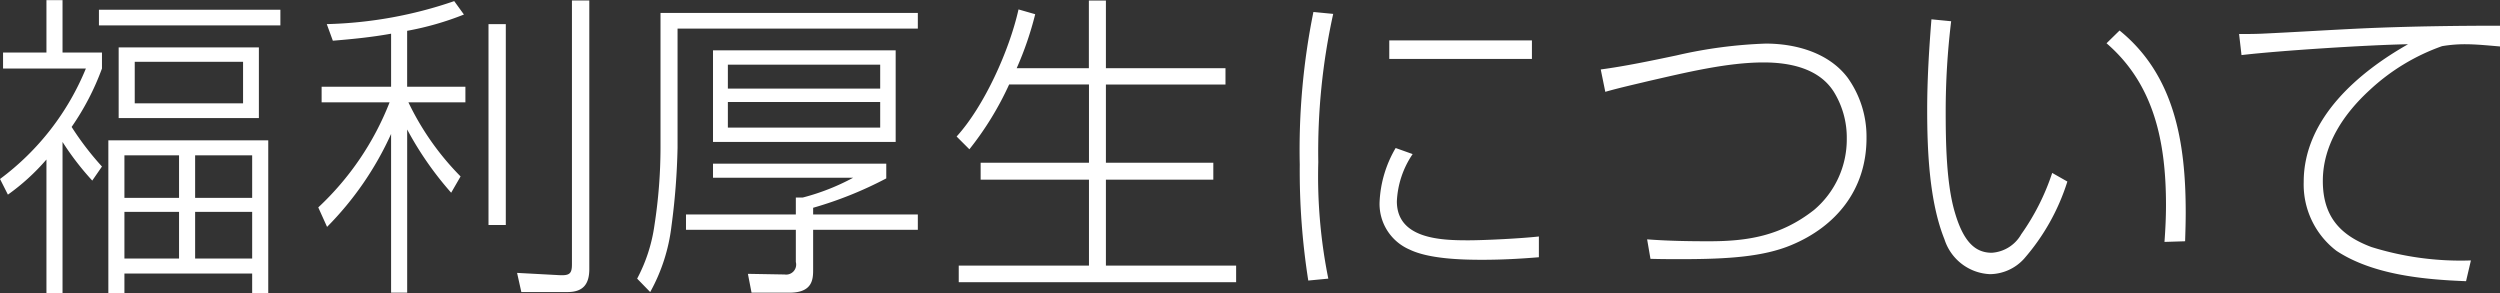
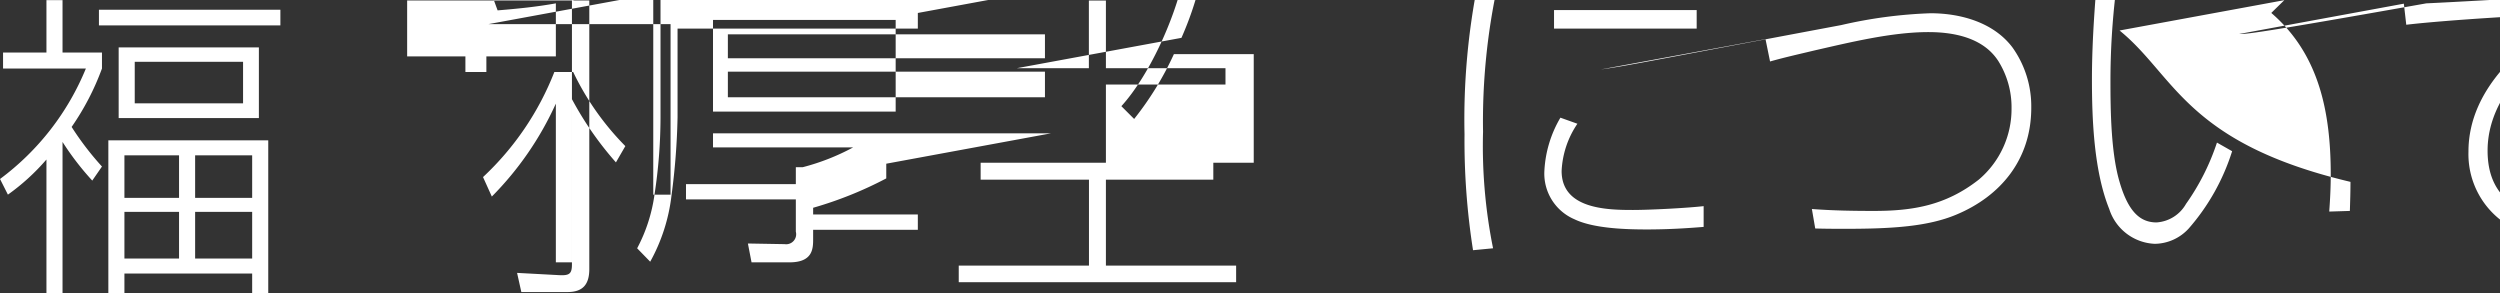
<svg xmlns="http://www.w3.org/2000/svg" width="234.844" height="27.532" viewBox="0 0 234.844 27.532">
  <rect x="0" y="0" width="234.844" height="27.532" fill="#333333" stroke="none" />
  <defs>
    <style>
      .cls-1 {
        fill: #fff;
        fill-rule: evenodd;
      }
    </style>
  </defs>
-   <path id="h1-page-title" class="cls-1" d="M569.155,165.646a26.115,26.115,0,0,0,2.793,3.63l0.912-1.32a27.341,27.341,0,0,1-2.85-3.72,24.2,24.2,0,0,0,2.85-5.489v-1.5h-3.705v-4.92h-1.511v4.92h-4.076v1.5h7.781a24.478,24.478,0,0,1-8.066,10.379l0.741,1.47a20.365,20.365,0,0,0,3.62-3.3v12.54h1.511v-14.19Zm20.465-12.419H572.575v1.47H589.62v-1.47Zm-2.024,3.54H574.428V163.4H587.6v-6.629Zm-1.482,1.35v3.9H575.938v-3.9h10.176Zm2.366,7.379H573.459v14.34h1.51v-1.83h12v1.83h1.511V165.5Zm-8.38,1.41v3.99h-5.131v-3.99H580.1Zm6.869,0v3.99h-5.358v-3.99h5.358Zm-6.869,5.31v4.38h-5.131v-4.38H580.1Zm6.869,0v4.38h-5.358v-4.38h5.358Zm30.039-19.859v24.779c0,0.9-.228,1.08-1.254,1.02l-3.9-.21,0.4,1.8h4.333c1.425,0,2.052-.69,2.052-2.16V152.357h-1.625Zm-15.477,2.85a27.811,27.811,0,0,0,5.33-1.53l-0.912-1.26a39.664,39.664,0,0,1-11.971,2.16l0.57,1.56c1.824-.15,3.648-0.33,5.472-0.66v4.98h-6.527v1.469h6.385a26.9,26.9,0,0,1-6.7,9.87l0.827,1.83a29.864,29.864,0,0,0,6.014-8.73v14.91h1.511v-15.33a31.121,31.121,0,0,0,4.133,5.94l0.884-1.53a25.574,25.574,0,0,1-4.9-6.96H607v-1.469h-5.473v-5.25Zm7.639-.63v18.869h1.625V154.577H609.17Zm40.329-1.05H625.328v12.659a48.083,48.083,0,0,1-.57,7.29,15.12,15.12,0,0,1-1.625,5.01l1.226,1.26a16.814,16.814,0,0,0,2-6.21,64.331,64.331,0,0,0,.57-7.35V155H649.5v-1.47Zm-2.081,3.51H630.259v8.609h17.159v-8.609Zm-1.454,1.35v2.25H631.655v-2.25h14.309Zm0,3.509v2.4H631.655v-2.4h14.309Zm0.57,5.79H630.259v1.32h13.168a20.994,20.994,0,0,1-4.731,1.86H638.04v1.59H627.722v1.44H638.04v3.03a0.941,0.941,0,0,1-1.054,1.17l-3.449-.06,0.342,1.77h3.563c2.223,0,2.223-1.32,2.223-2.22V173.9H649.5v-1.44h-9.834v-0.63a35.973,35.973,0,0,0,6.869-2.76v-1.38Zm12.253-8.969a31.1,31.1,0,0,0,1.739-5.07l-1.568-.45c-0.855,3.84-3.221,9.089-5.815,11.939l1.2,1.2a29.243,29.243,0,0,0,3.734-6.089h7.5V167.6H655.4v1.59h10.176v8.07H653.343v1.56H679.4v-1.56H667.167v-8.07h10.09V167.6h-10.09v-7.349H678.4v-1.53H667.167v-6.36h-1.6v6.36h-6.784Zm27.873-5.28a65.118,65.118,0,0,0-1.283,14.339,66.264,66.264,0,0,0,.8,10.89l1.882-.18a48.568,48.568,0,0,1-.941-10.95,60.072,60.072,0,0,1,1.4-13.919Zm7.126,2.67v1.74h13.4v-1.74h-13.4Zm0.6,10.109a10.9,10.9,0,0,0-1.51,5.07,4.662,4.662,0,0,0,2.821,4.47c1.8,0.87,4.818.96,6.813,0.96,1.8,0,3.534-.09,5.33-0.24v-1.95c-1.568.18-5.045,0.36-6.641,0.36-2.452,0-6.7-.09-6.7-3.66a8.559,8.559,0,0,1,1.483-4.44Zm19.265-7.379,0.428,2.1c1.368-.39,2.736-0.69,4.1-1.02,3.421-.78,7.325-1.74,10.774-1.74,2.366,0,5.131.51,6.556,2.7a8.179,8.179,0,0,1,1.254,4.469,8.675,8.675,0,0,1-3.078,6.69c-3.135,2.46-6.271,2.94-9.862,2.94-1.881,0-3.848-.03-5.815-0.18l0.314,1.83c1.026,0.03,2,.03,2.907.03,4.475,0,7.724-.24,10.318-1.32,4.19-1.74,7.069-5.19,7.069-10.05a9.508,9.508,0,0,0-1.767-5.669c-1.739-2.31-4.789-3.21-7.7-3.21a43.641,43.641,0,0,0-8.38,1.11C718.352,158.027,715.9,158.537,713.649,158.837Zm31.065-4.71c-0.228,2.85-.4,5.67-0.4,8.519,0,3.84.2,8.61,1.625,12.15a4.7,4.7,0,0,0,4.275,3.27,4.386,4.386,0,0,0,3.193-1.44,20.265,20.265,0,0,0,4.076-7.26l-1.425-.81a21.7,21.7,0,0,1-2.908,5.76,3.435,3.435,0,0,1-2.765,1.74c-1.51,0-2.65-.96-3.477-3.81-0.8-2.7-.855-6.63-0.855-9.45a70.326,70.326,0,0,1,.513-8.489Zm17.672,1.05-1.225,1.2c4.5,3.87,5.586,9.329,5.586,15.209,0,1.14-.057,2.28-0.142,3.45l1.938-.06c0.029-.9.057-1.83,0.057-2.73C768.6,165.736,767.574,159.377,762.386,155.177Zm11.227,0.33,0.228,1.98c3.535-.42,12.029-0.96,15.648-1.02-4.56,2.58-9.805,6.929-9.805,12.929a7.836,7.836,0,0,0,3.079,6.48c3.42,2.25,8.209,2.7,12.171,2.85l0.456-1.95a28.09,28.09,0,0,1-9.349-1.26c-2.879-1.08-4.561-2.82-4.561-6.21,0-3.45,2.024-6.36,4.418-8.549a19.5,19.5,0,0,1,6.784-4.11,12.846,12.846,0,0,1,2.138-.18c1.083,0,2.223.12,3.306,0.21v-1.95c-4.219,0-8.437.06-12.656,0.24-3.249.15-6.5,0.36-9.748,0.51C775.01,155.507,774.326,155.507,773.613,155.507Z" transform="translate(-563.281 -152.312)" />
+   <path id="h1-page-title" class="cls-1" d="M569.155,165.646a26.115,26.115,0,0,0,2.793,3.63l0.912-1.32a27.341,27.341,0,0,1-2.85-3.72,24.2,24.2,0,0,0,2.85-5.489v-1.5h-3.705v-4.92h-1.511v4.92h-4.076v1.5h7.781a24.478,24.478,0,0,1-8.066,10.379l0.741,1.47a20.365,20.365,0,0,0,3.62-3.3v12.54h1.511v-14.19Zm20.465-12.419H572.575v1.47H589.62v-1.47Zm-2.024,3.54H574.428V163.4H587.6v-6.629Zm-1.482,1.35v3.9H575.938v-3.9h10.176Zm2.366,7.379H573.459v14.34h1.51v-1.83h12v1.83h1.511V165.5Zm-8.38,1.41v3.99h-5.131v-3.99H580.1Zm6.869,0v3.99h-5.358v-3.99h5.358Zm-6.869,5.31v4.38h-5.131v-4.38H580.1Zm6.869,0v4.38h-5.358v-4.38h5.358Zm30.039-19.859v24.779c0,0.9-.228,1.08-1.254,1.02l-3.9-.21,0.4,1.8h4.333c1.425,0,2.052-.69,2.052-2.16V152.357h-1.625Za27.811,27.811,0,0,0,5.33-1.53l-0.912-1.26a39.664,39.664,0,0,1-11.971,2.16l0.57,1.56c1.824-.15,3.648-0.33,5.472-0.66v4.98h-6.527v1.469h6.385a26.9,26.9,0,0,1-6.7,9.87l0.827,1.83a29.864,29.864,0,0,0,6.014-8.73v14.91h1.511v-15.33a31.121,31.121,0,0,0,4.133,5.94l0.884-1.53a25.574,25.574,0,0,1-4.9-6.96H607v-1.469h-5.473v-5.25Zm7.639-.63v18.869h1.625V154.577H609.17Zm40.329-1.05H625.328v12.659a48.083,48.083,0,0,1-.57,7.29,15.12,15.12,0,0,1-1.625,5.01l1.226,1.26a16.814,16.814,0,0,0,2-6.21,64.331,64.331,0,0,0,.57-7.35V155H649.5v-1.47Zm-2.081,3.51H630.259v8.609h17.159v-8.609Zm-1.454,1.35v2.25H631.655v-2.25h14.309Zm0,3.509v2.4H631.655v-2.4h14.309Zm0.57,5.79H630.259v1.32h13.168a20.994,20.994,0,0,1-4.731,1.86H638.04v1.59H627.722v1.44H638.04v3.03a0.941,0.941,0,0,1-1.054,1.17l-3.449-.06,0.342,1.77h3.563c2.223,0,2.223-1.32,2.223-2.22V173.9H649.5v-1.44h-9.834v-0.63a35.973,35.973,0,0,0,6.869-2.76v-1.38Zm12.253-8.969a31.1,31.1,0,0,0,1.739-5.07l-1.568-.45c-0.855,3.84-3.221,9.089-5.815,11.939l1.2,1.2a29.243,29.243,0,0,0,3.734-6.089h7.5V167.6H655.4v1.59h10.176v8.07H653.343v1.56H679.4v-1.56H667.167v-8.07h10.09V167.6h-10.09v-7.349H678.4v-1.53H667.167v-6.36h-1.6v6.36h-6.784Zm27.873-5.28a65.118,65.118,0,0,0-1.283,14.339,66.264,66.264,0,0,0,.8,10.89l1.882-.18a48.568,48.568,0,0,1-.941-10.95,60.072,60.072,0,0,1,1.4-13.919Zm7.126,2.67v1.74h13.4v-1.74h-13.4Zm0.6,10.109a10.9,10.9,0,0,0-1.51,5.07,4.662,4.662,0,0,0,2.821,4.47c1.8,0.87,4.818.96,6.813,0.96,1.8,0,3.534-.09,5.33-0.24v-1.95c-1.568.18-5.045,0.36-6.641,0.36-2.452,0-6.7-.09-6.7-3.66a8.559,8.559,0,0,1,1.483-4.44Zm19.265-7.379,0.428,2.1c1.368-.39,2.736-0.69,4.1-1.02,3.421-.78,7.325-1.74,10.774-1.74,2.366,0,5.131.51,6.556,2.7a8.179,8.179,0,0,1,1.254,4.469,8.675,8.675,0,0,1-3.078,6.69c-3.135,2.46-6.271,2.94-9.862,2.94-1.881,0-3.848-.03-5.815-0.18l0.314,1.83c1.026,0.03,2,.03,2.907.03,4.475,0,7.724-.24,10.318-1.32,4.19-1.74,7.069-5.19,7.069-10.05a9.508,9.508,0,0,0-1.767-5.669c-1.739-2.31-4.789-3.21-7.7-3.21a43.641,43.641,0,0,0-8.38,1.11C718.352,158.027,715.9,158.537,713.649,158.837Zm31.065-4.71c-0.228,2.85-.4,5.67-0.4,8.519,0,3.84.2,8.61,1.625,12.15a4.7,4.7,0,0,0,4.275,3.27,4.386,4.386,0,0,0,3.193-1.44,20.265,20.265,0,0,0,4.076-7.26l-1.425-.81a21.7,21.7,0,0,1-2.908,5.76,3.435,3.435,0,0,1-2.765,1.74c-1.51,0-2.65-.96-3.477-3.81-0.8-2.7-.855-6.63-0.855-9.45a70.326,70.326,0,0,1,.513-8.489Zm17.672,1.05-1.225,1.2c4.5,3.87,5.586,9.329,5.586,15.209,0,1.14-.057,2.28-0.142,3.45l1.938-.06c0.029-.9.057-1.83,0.057-2.73C768.6,165.736,767.574,159.377,762.386,155.177Zm11.227,0.33,0.228,1.98c3.535-.42,12.029-0.96,15.648-1.02-4.56,2.58-9.805,6.929-9.805,12.929a7.836,7.836,0,0,0,3.079,6.48c3.42,2.25,8.209,2.7,12.171,2.85l0.456-1.95a28.09,28.09,0,0,1-9.349-1.26c-2.879-1.08-4.561-2.82-4.561-6.21,0-3.45,2.024-6.36,4.418-8.549a19.5,19.5,0,0,1,6.784-4.11,12.846,12.846,0,0,1,2.138-.18c1.083,0,2.223.12,3.306,0.21v-1.95c-4.219,0-8.437.06-12.656,0.24-3.249.15-6.5,0.36-9.748,0.51C775.01,155.507,774.326,155.507,773.613,155.507Z" transform="translate(-563.281 -152.312)" />
</svg>